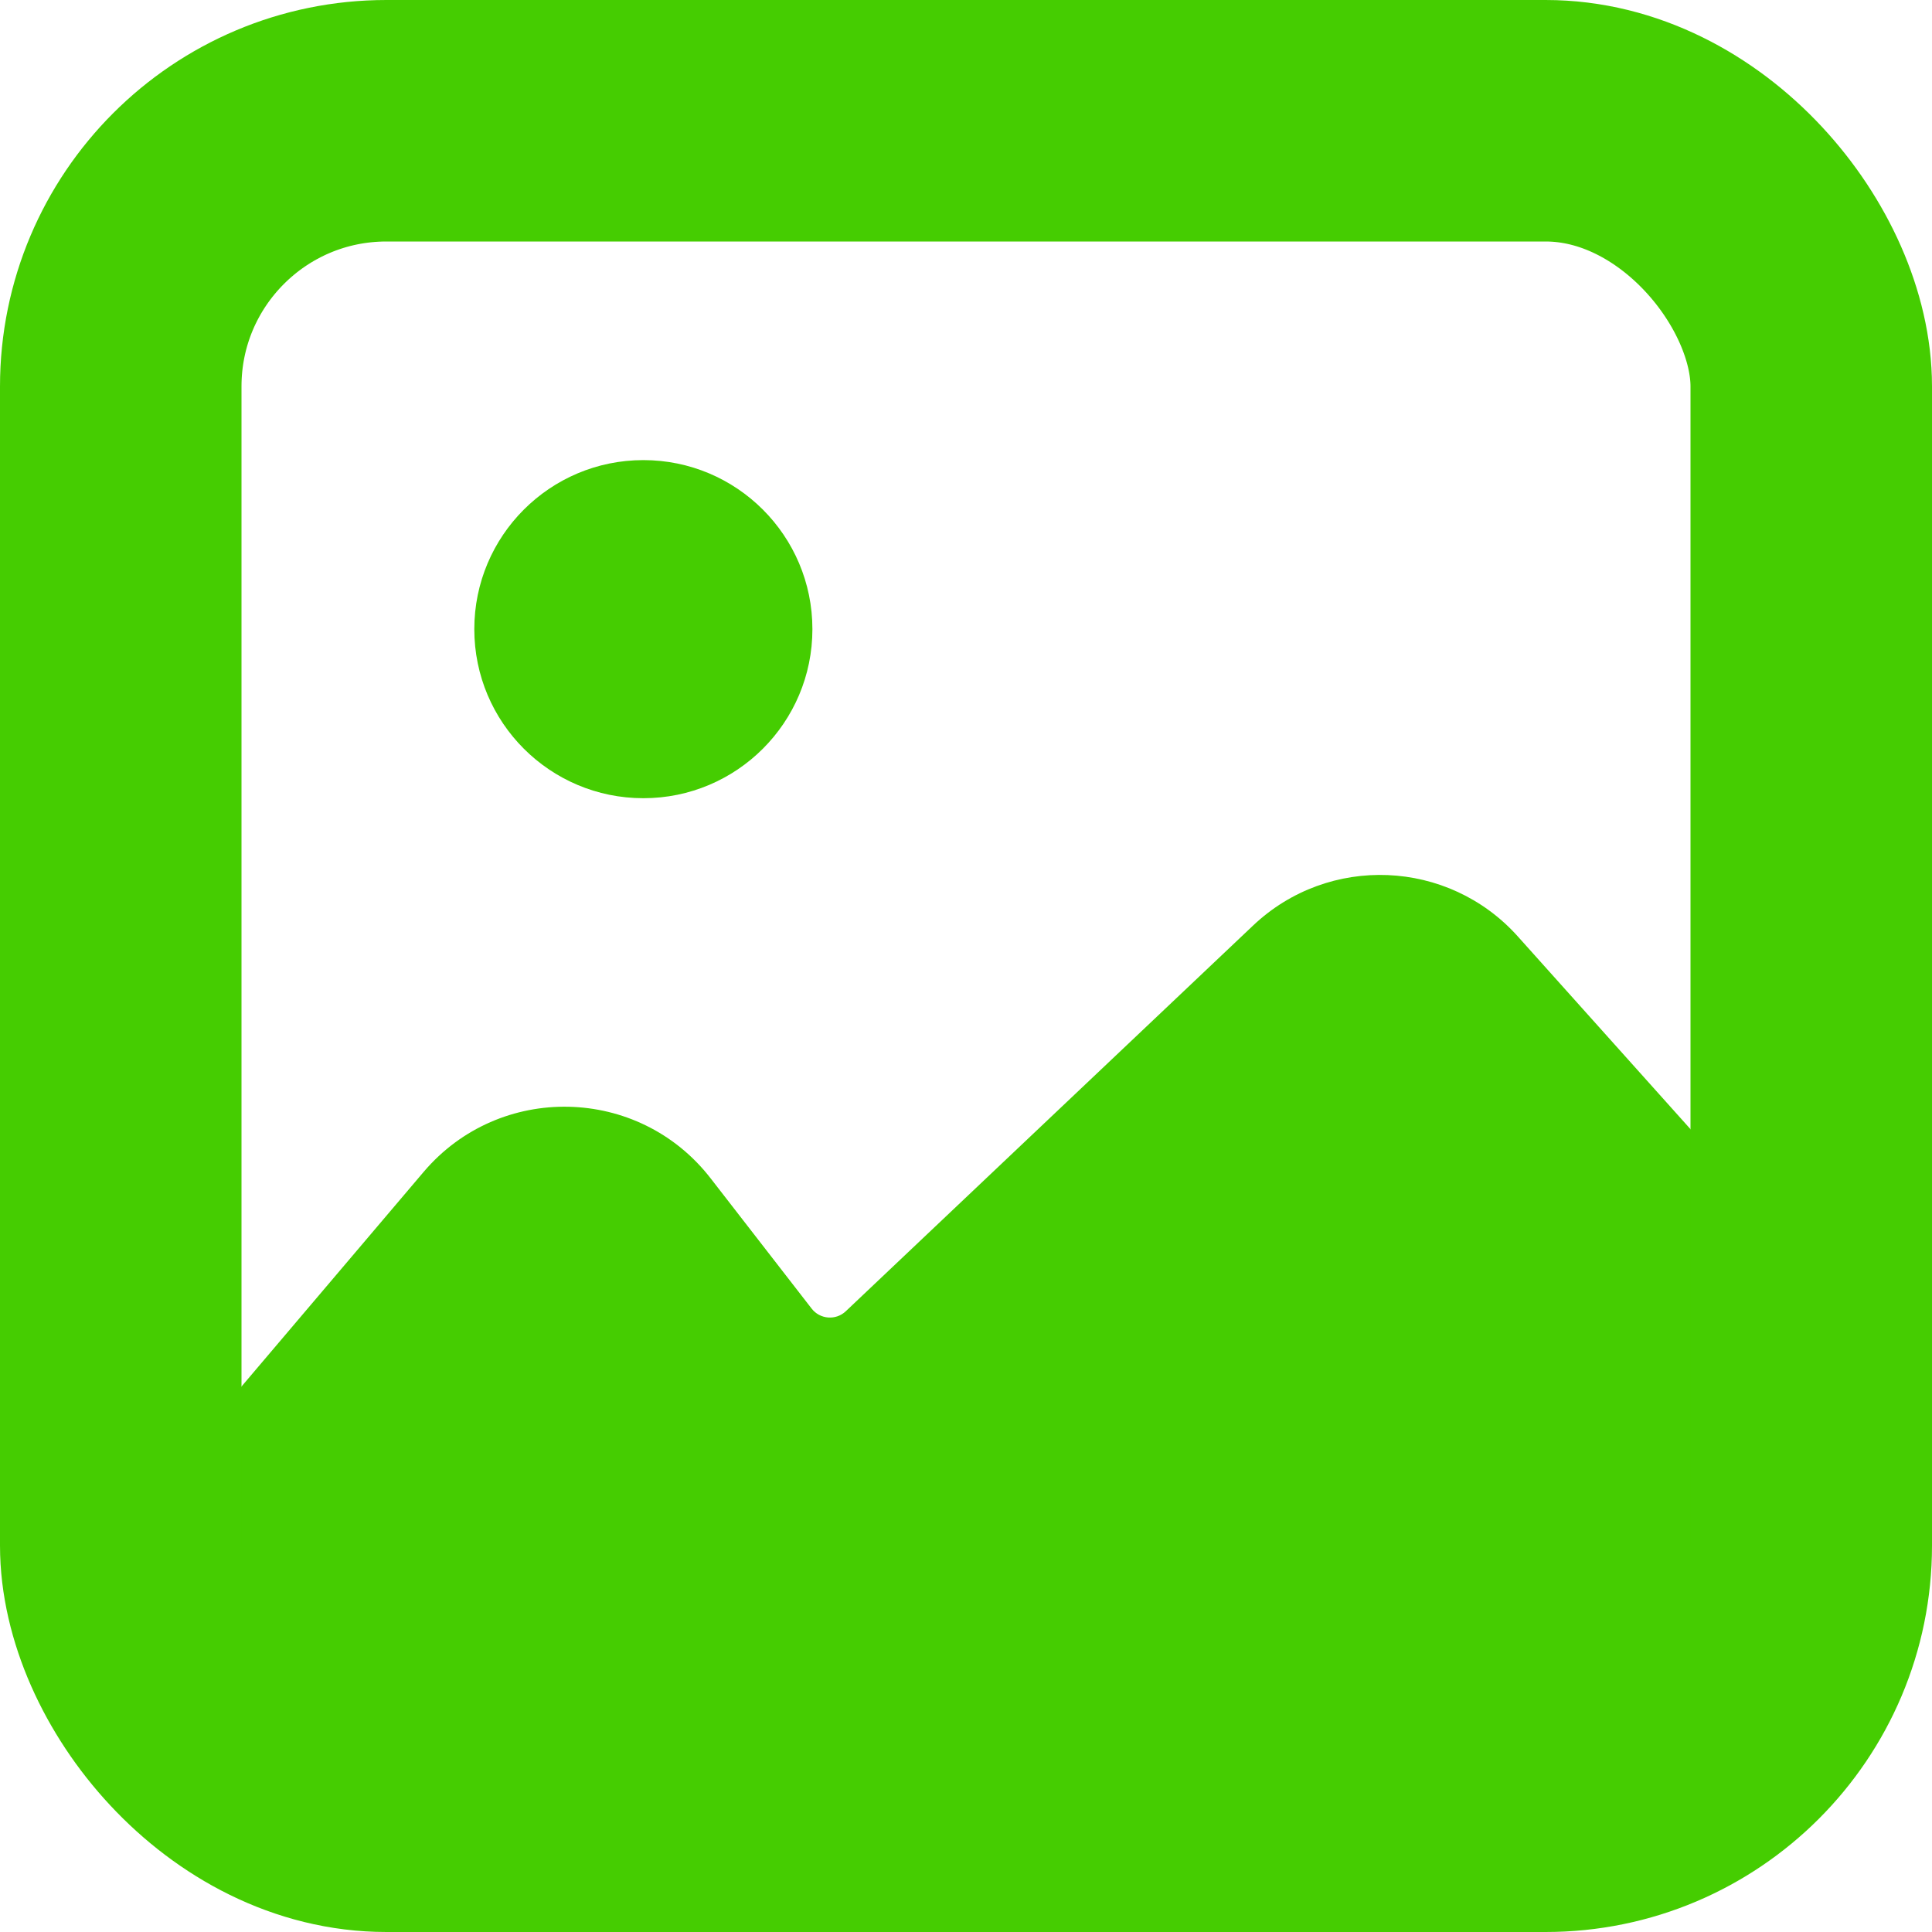
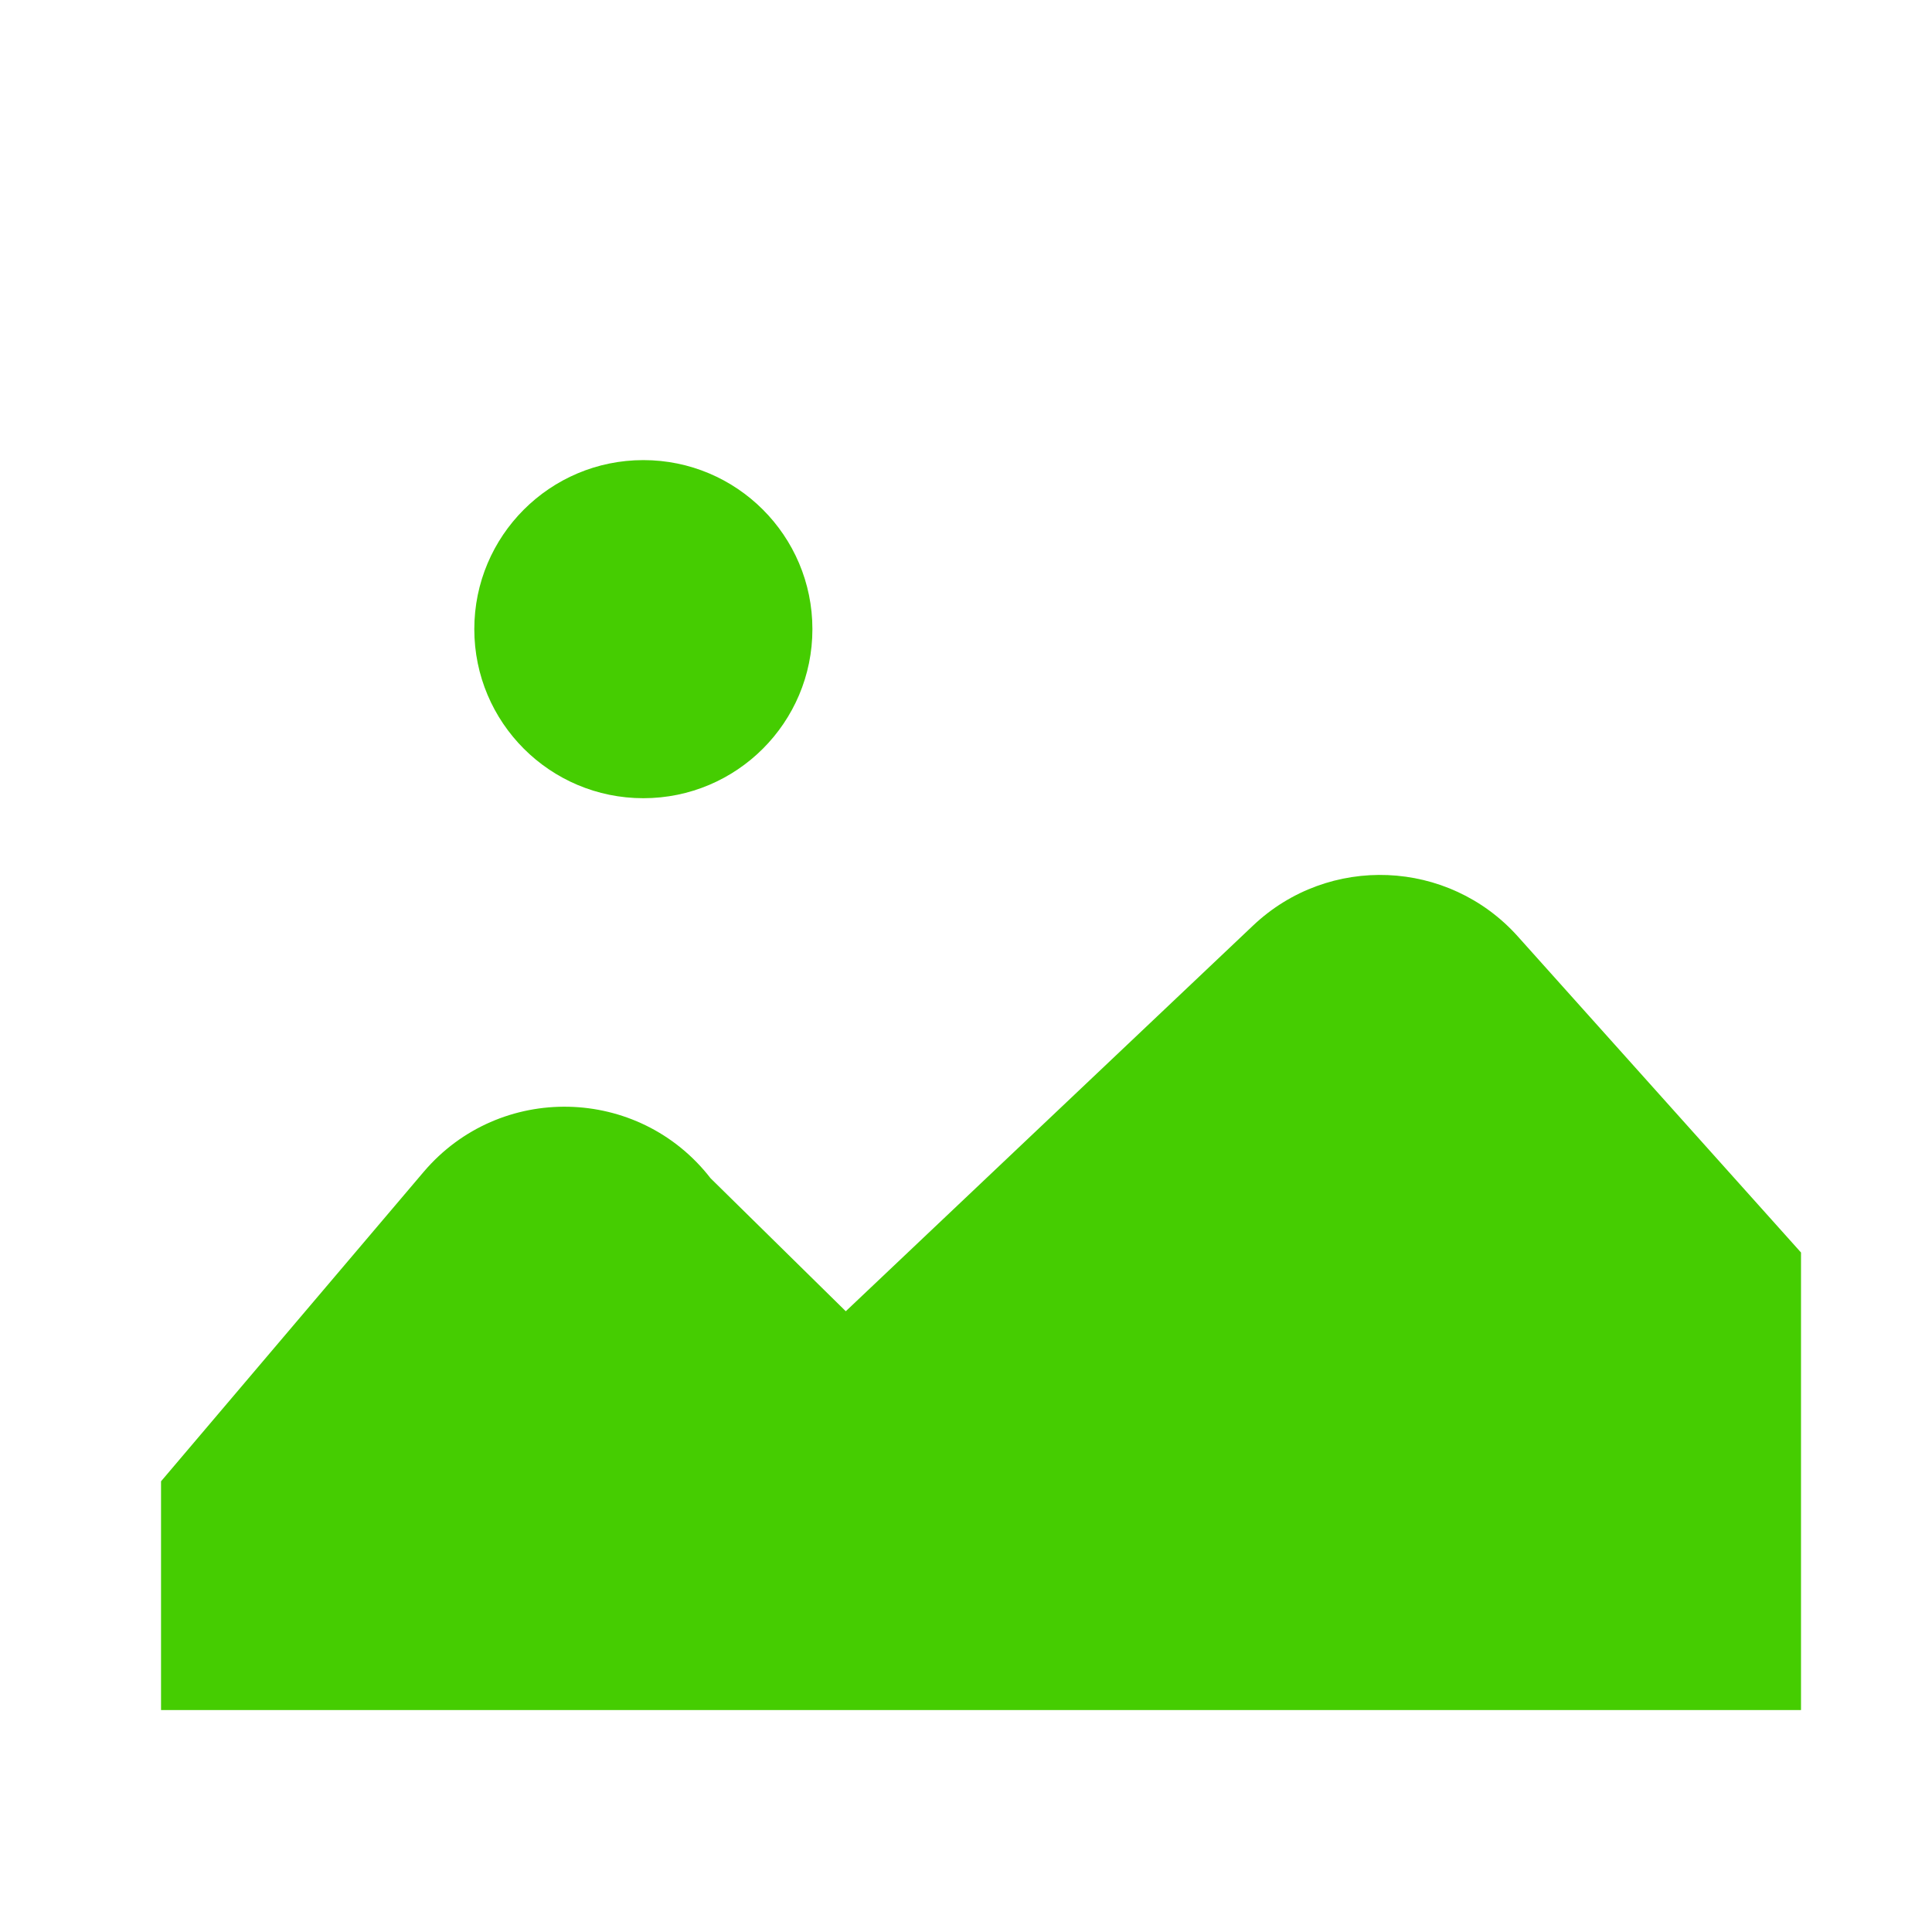
<svg xmlns="http://www.w3.org/2000/svg" width="40" height="40" viewBox="0 0 40 40" fill="none">
-   <path d="M8.771 24.263L3.334 30.669V35.405H37.288V25.932L31.424 19.387C29.986 17.783 27.508 17.681 25.944 19.162L17.511 27.148C17.306 27.342 16.977 27.317 16.804 27.093L14.712 24.395C13.223 22.474 10.344 22.411 8.771 24.263Z" fill="#45CD01" />
-   <rect x="2.5" y="2.5" width="35" height="35" rx="5.5" stroke="#45CD01" stroke-width="5" />
+   <path d="M8.771 24.263L3.334 30.669V35.405H37.288V25.932L31.424 19.387C29.986 17.783 27.508 17.681 25.944 19.162L17.511 27.148L14.712 24.395C13.223 22.474 10.344 22.411 8.771 24.263Z" fill="#45CD01" />
  <circle cx="13.32" cy="13.026" r="3.5" fill="#45CD01" />
</svg>